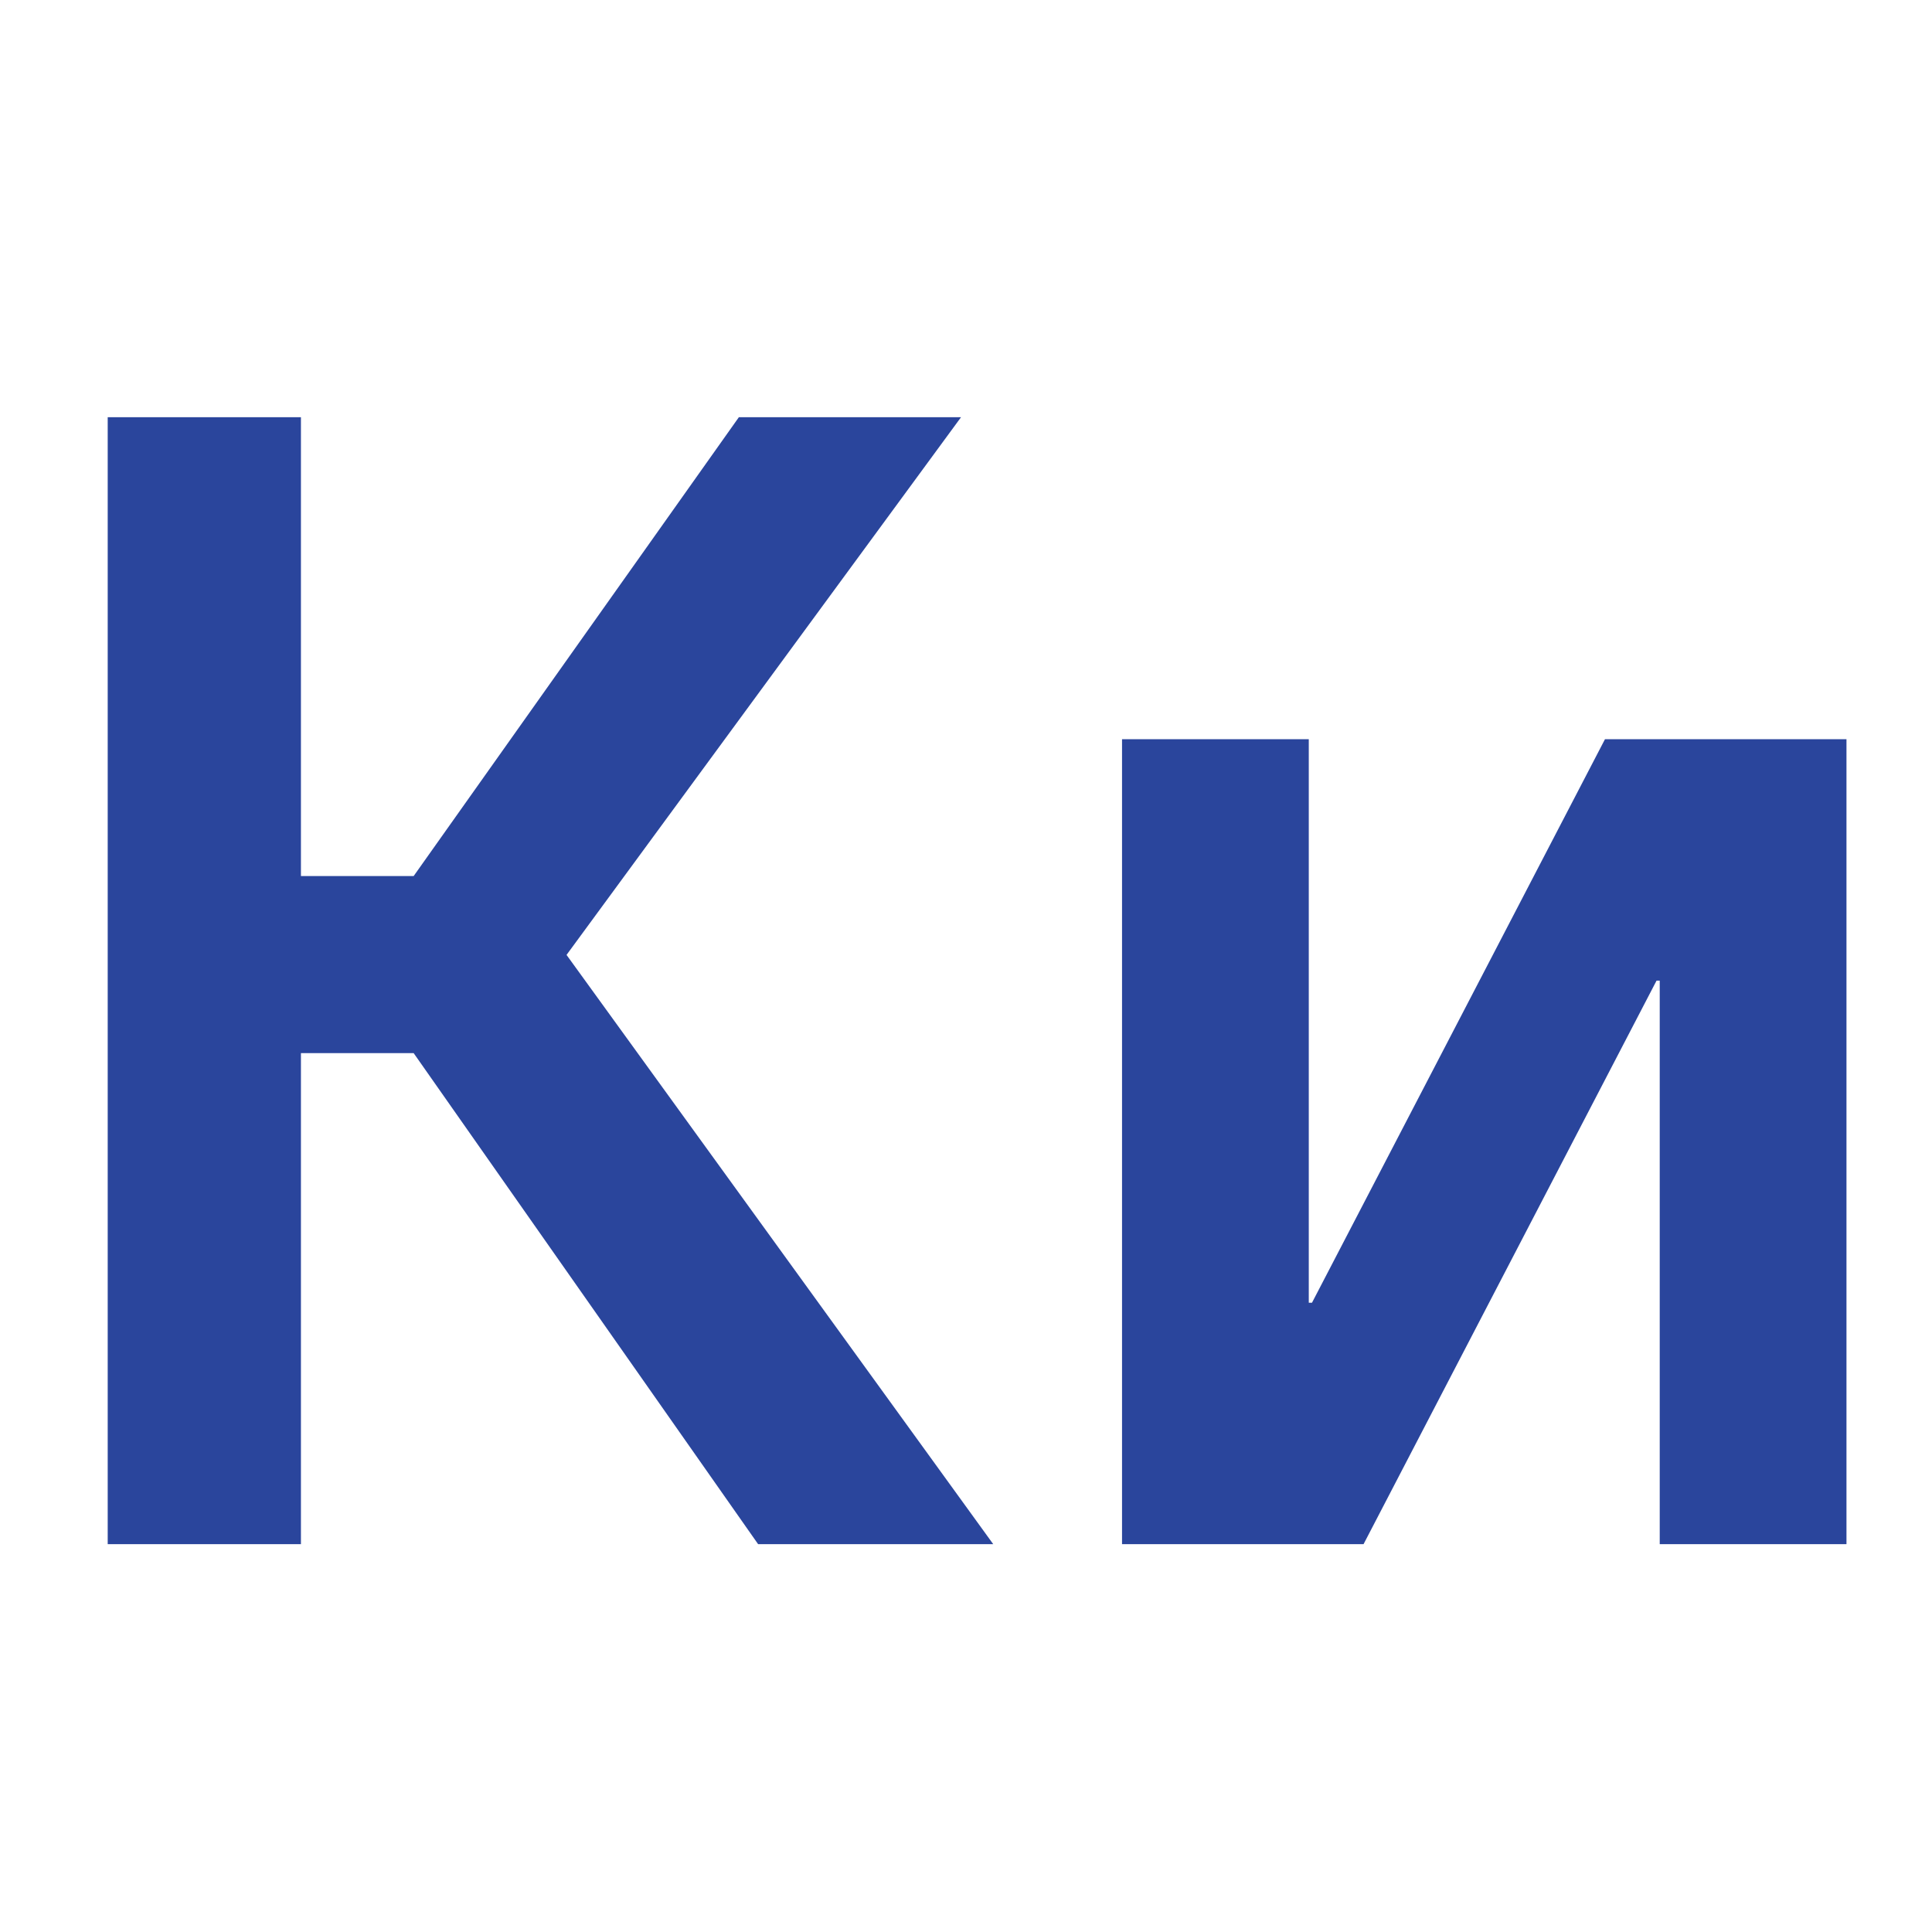
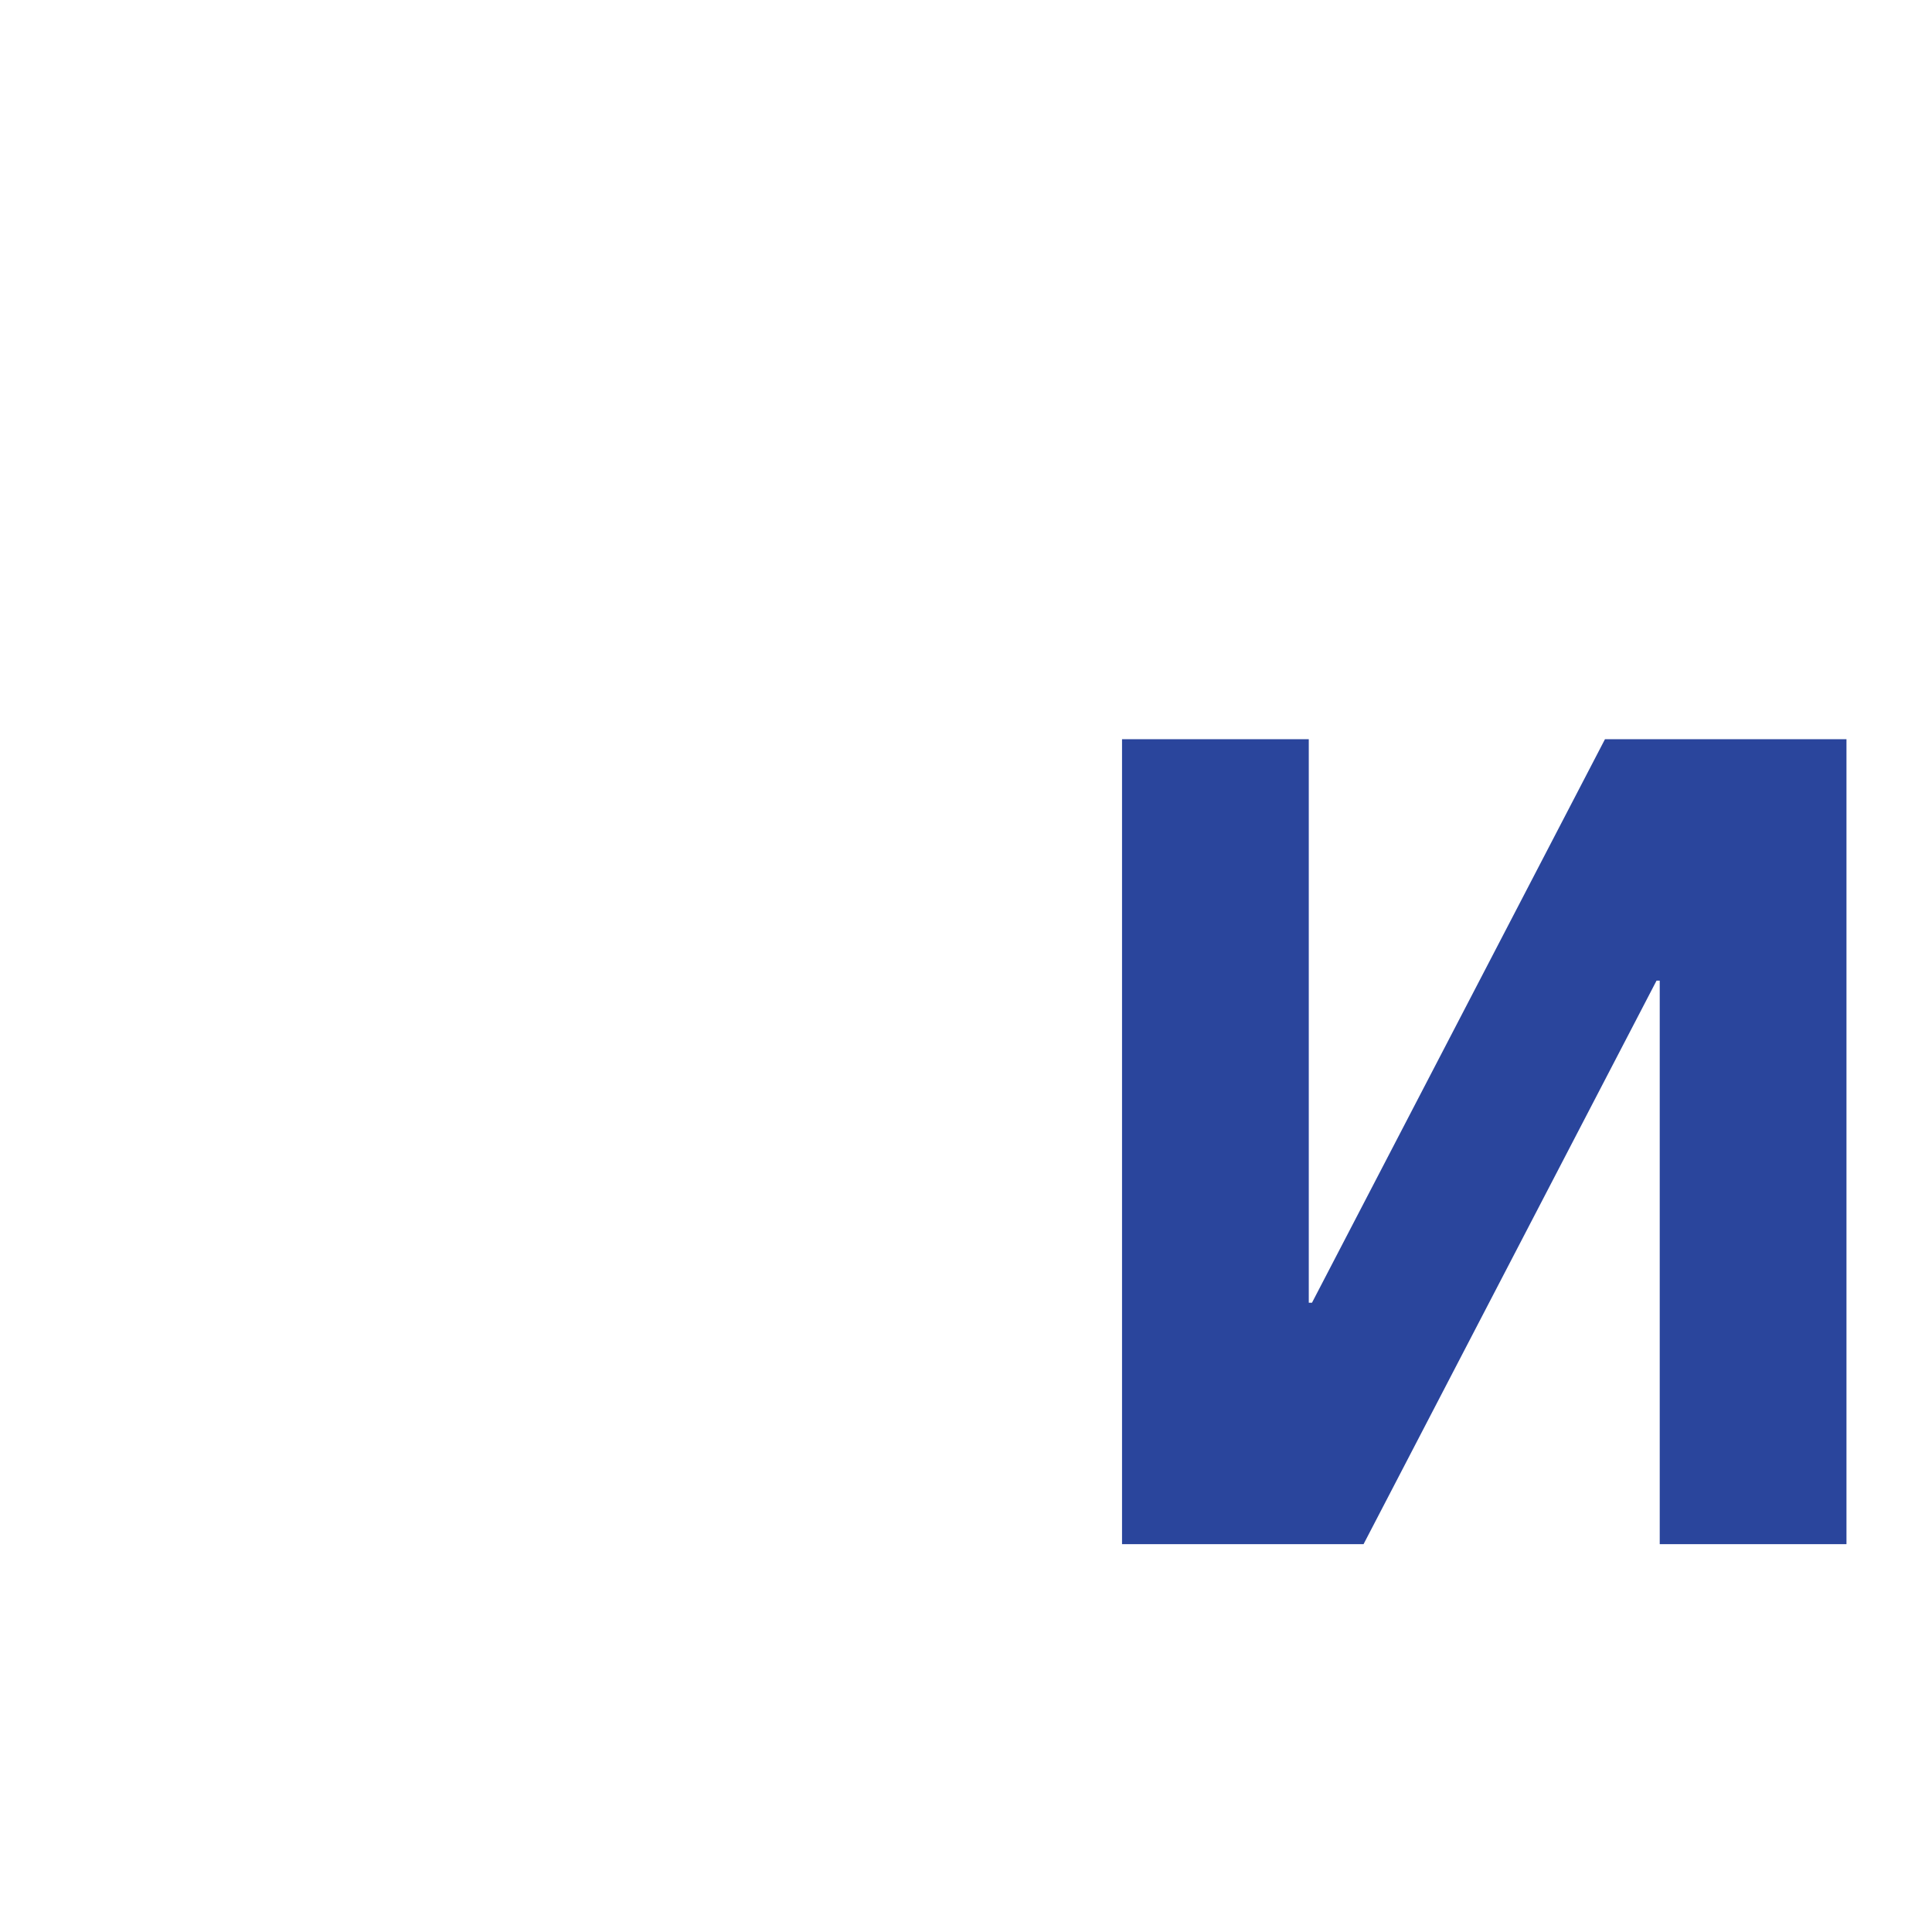
<svg xmlns="http://www.w3.org/2000/svg" xmlns:ns1="http://www.inkscape.org/namespaces/inkscape" xmlns:ns2="http://sodipodi.sourceforge.net/DTD/sodipodi-0.dtd" width="80" height="80" viewBox="0 0 21.167 21.167" version="1.1" id="svg5" ns1:version="1.1 (c4e8f9e, 2021-05-24)" ns2:docname="ki_1.svg">
  <ns2:namedview id="namedview7" pagecolor="#ffffff" bordercolor="#111111" borderopacity="1" ns1:showpageshadow="0" ns1:pageopacity="0" ns1:pagecheckerboard="1" ns1:deskcolor="#d1d1d1" ns1:document-units="mm" showgrid="false" ns1:zoom="2.8010317" ns1:cx="37.486188" ns1:cy="62.298474" ns1:window-width="1366" ns1:window-height="698" ns1:window-x="0" ns1:window-y="0" ns1:window-maximized="1" ns1:current-layer="layer1" ns1:pageshadow="0" width="80px" />
  <defs id="defs2" />
  <g ns1:label="Layer 1" ns1:groupmode="layer" id="layer1">
    <g aria-label="Ки" id="text5870" style="font-weight:bold;font-size:17.639px;line-height:0px;font-family:'PT Root UI';-inkscape-font-specification:'PT Root UI Bold';letter-spacing:0px;word-spacing:0px;fill:#2a459c;stroke-width:0.265">
-       <path d="M 1.18,4.571 H 3.297 V 9.598 H 4.532 L 8.095,4.571 H 10.529 L 6.207,10.462 10.882,16.918 H 8.306 L 4.532,11.538 H 3.297 v 5.38 H 1.18 Z" id="path1711" />
      <path d="m 12.293,8.099 h 2.046 v 6.174 h 0.035 l 3.21,-6.174 h 2.646 v 8.819 h -2.046 v -6.174 h -0.035 l -3.21,6.174 h -2.646 z" id="path1713" />
    </g>
  </g>
</svg>